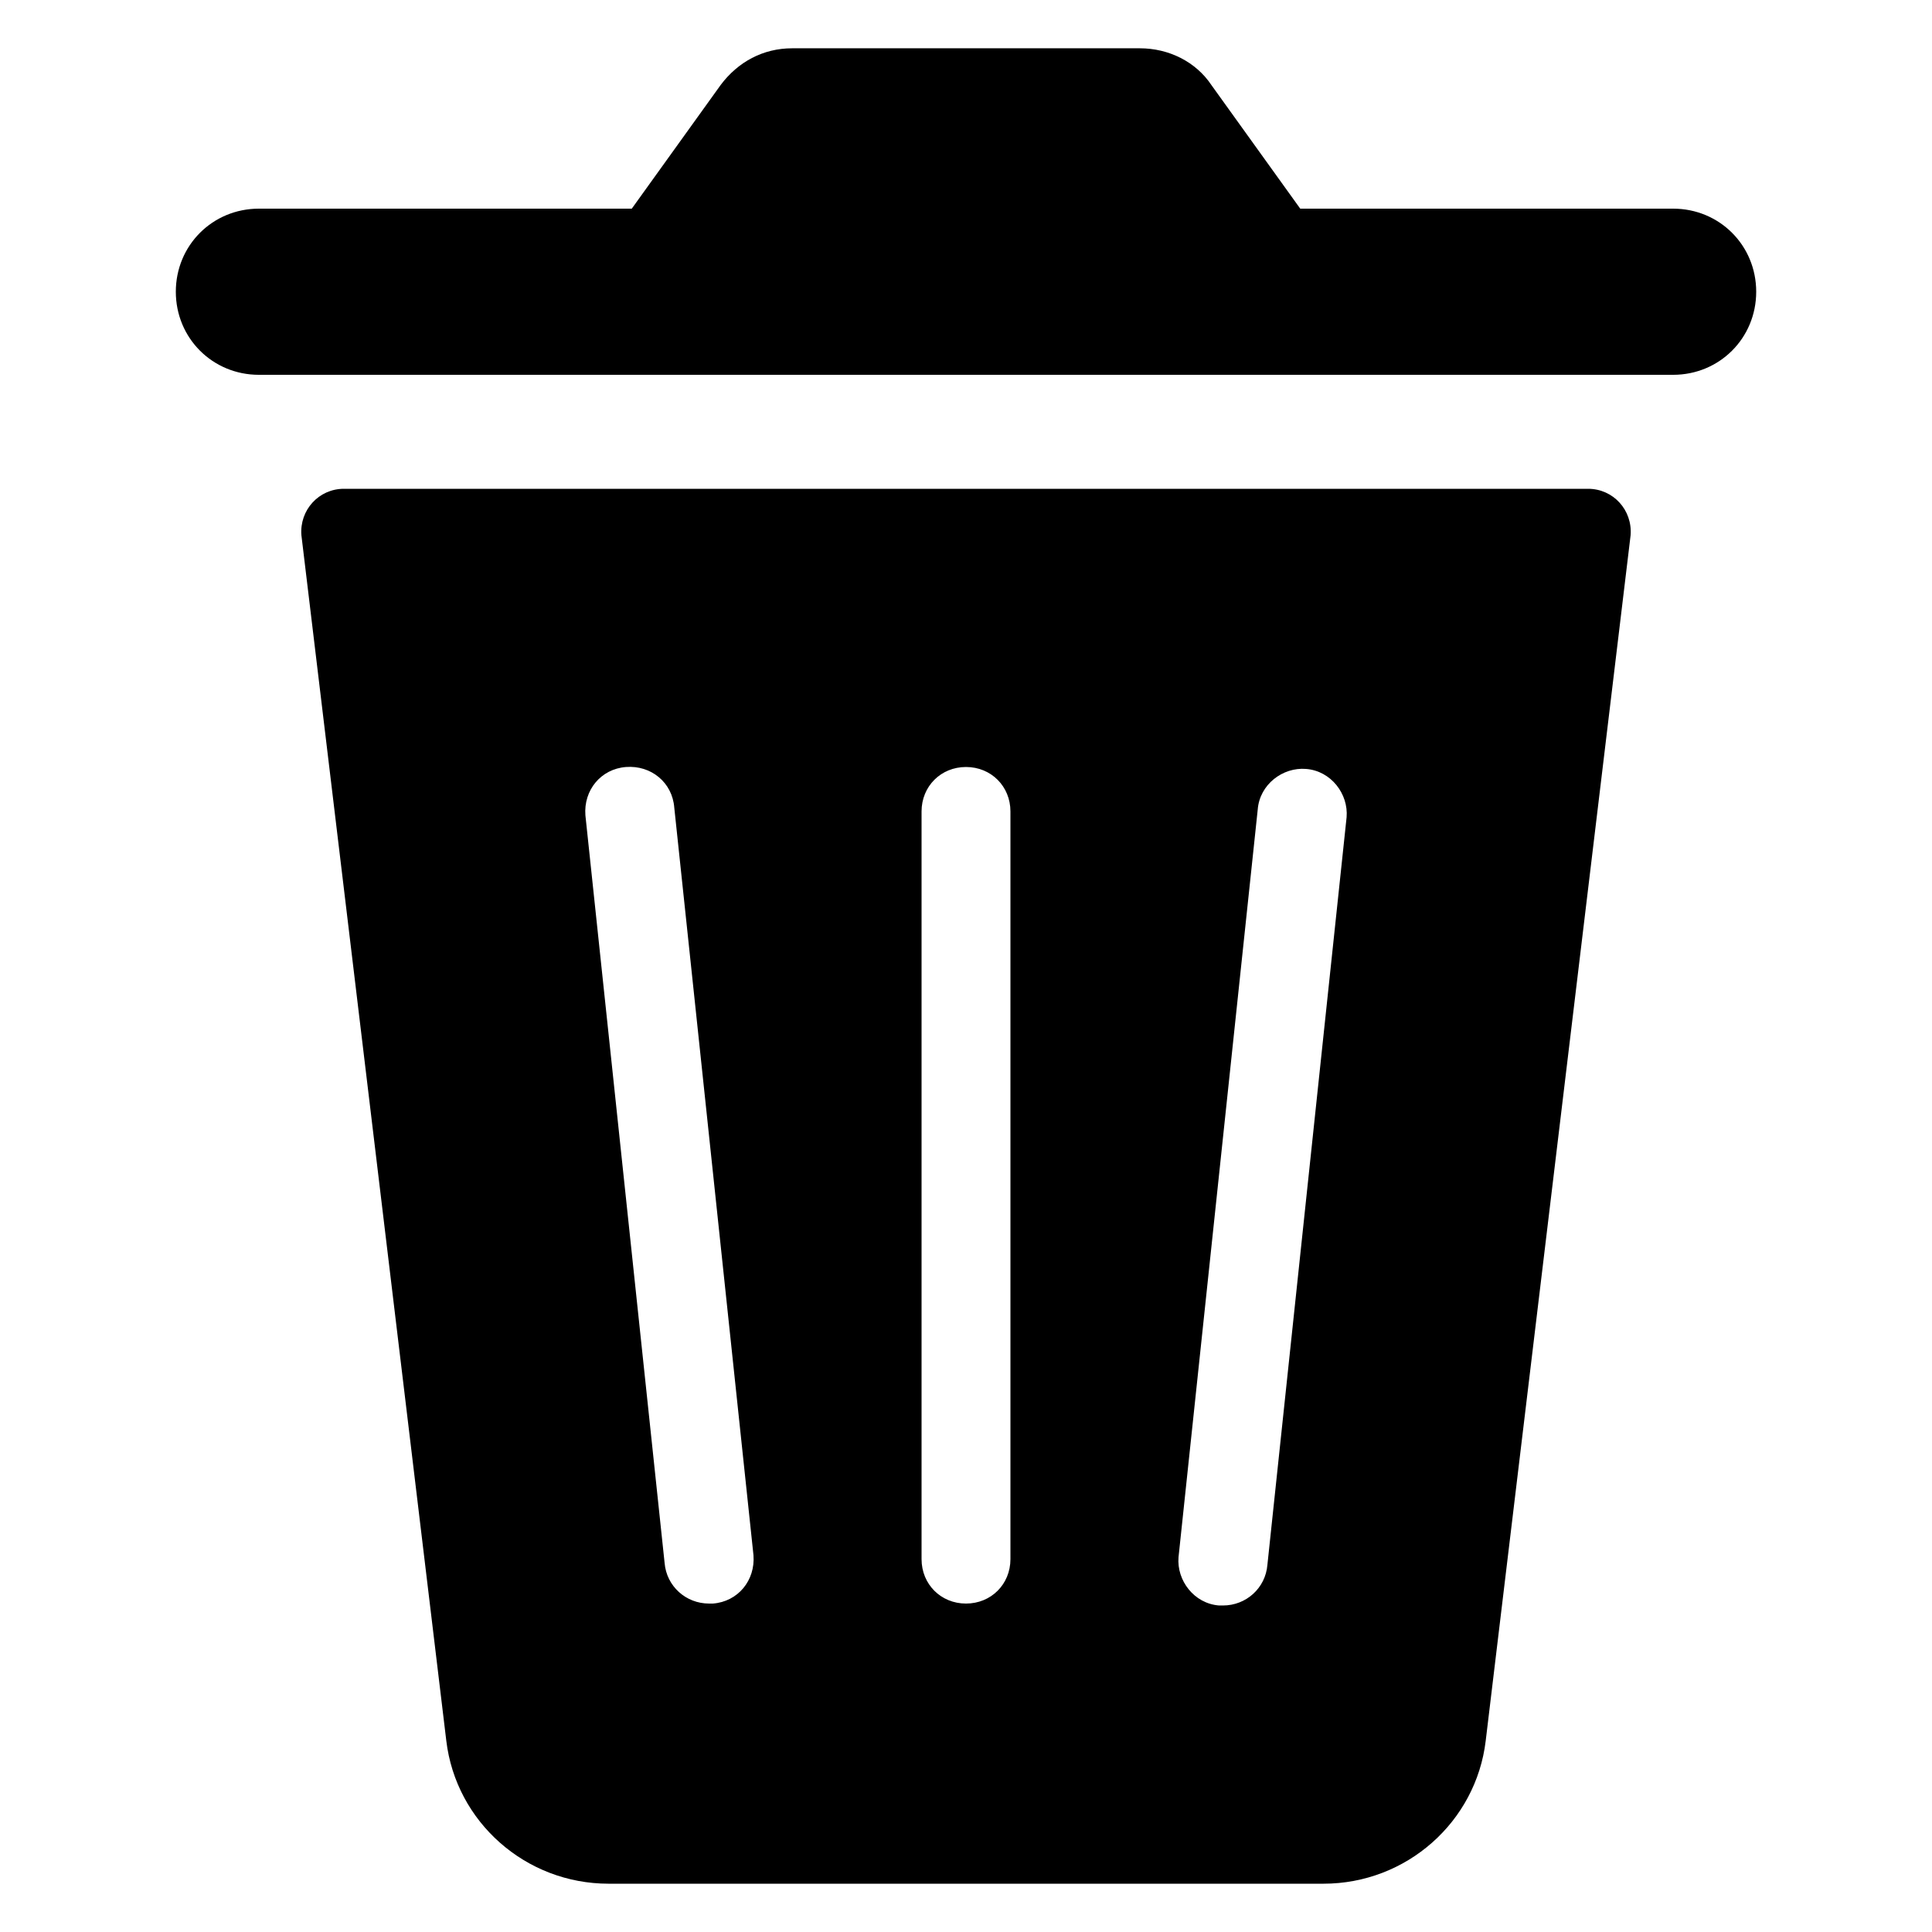
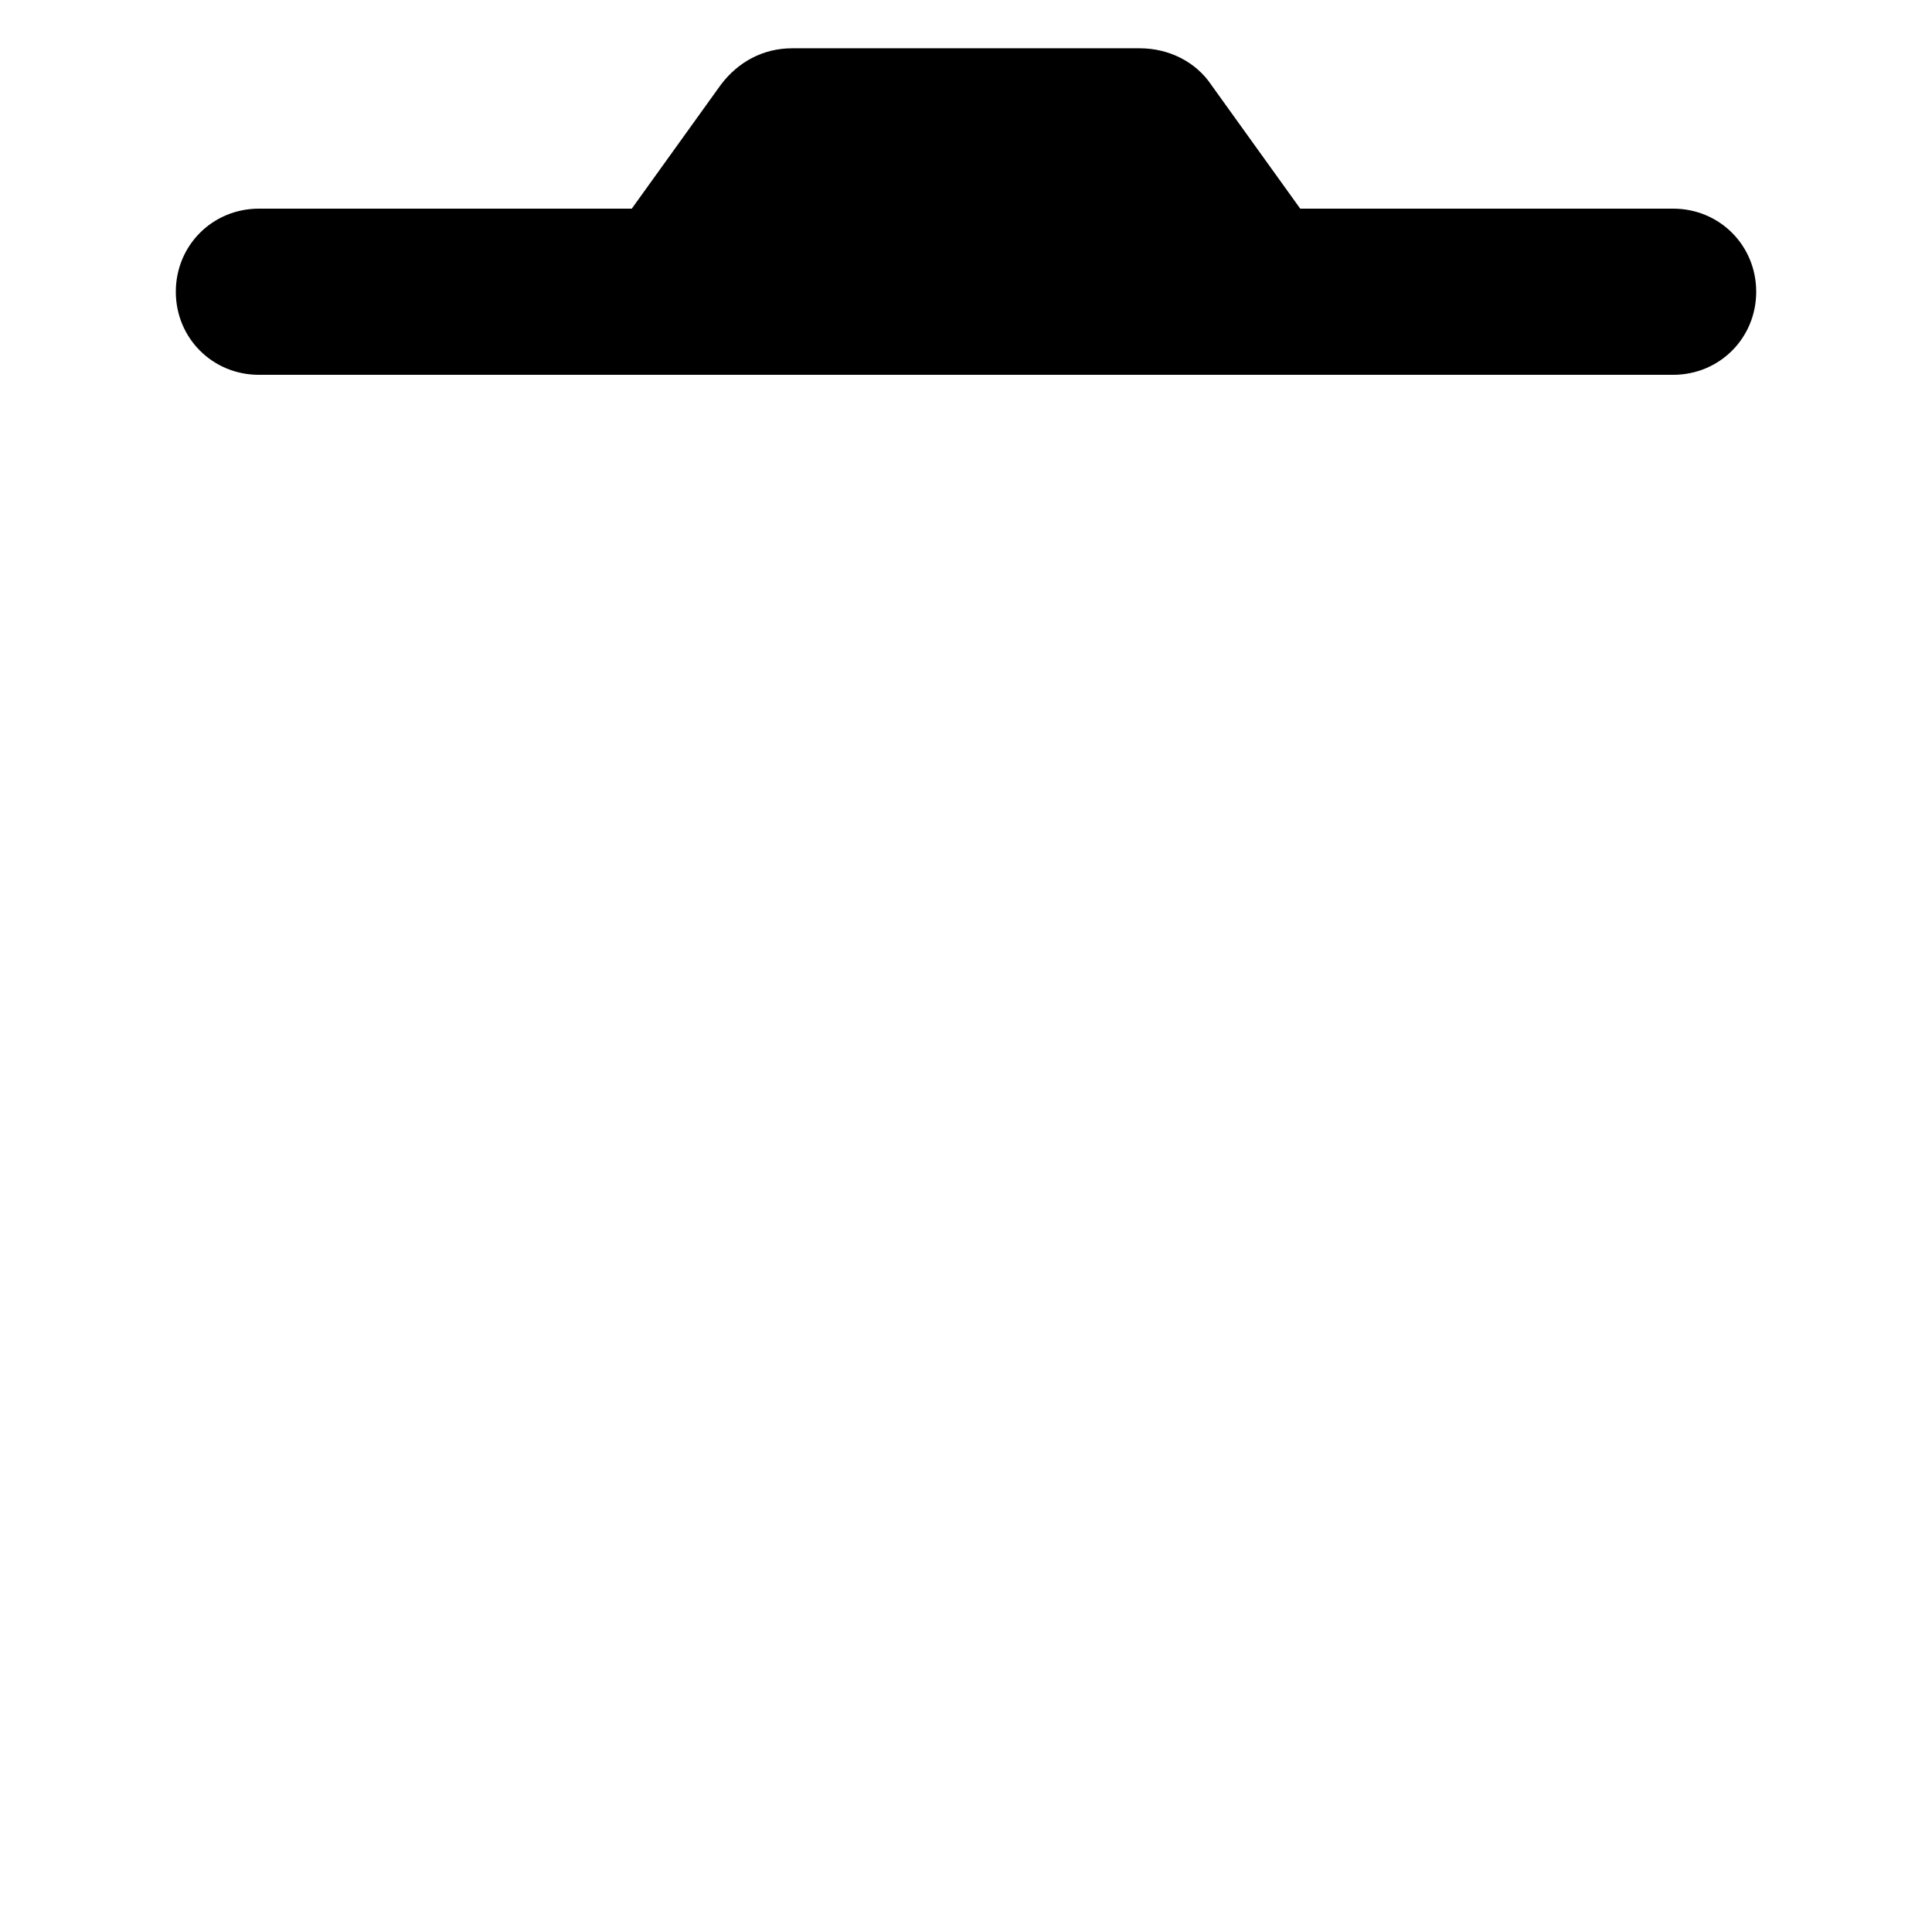
<svg xmlns="http://www.w3.org/2000/svg" width="1200pt" height="1200pt" version="1.1" viewBox="0 0 1200 1200">
  <g>
-     <path d="m986.4 303.6h-772.8c-15.602 0-27.602 13.199-26.398 28.801l90 748.8c6 50.398 49.199 88.801 100.8 88.801h444c51.602 0 94.801-38.398 100.8-88.801l90-748.8c1.195-15.602-10.805-28.801-26.406-28.801zm-543.6 692.4h-2.398c-14.398 0-26.398-10.801-27.602-25.199l-49.199-464.4c-1.199-15.602 9.602-28.801 25.199-30 15.602-1.199 28.801 9.602 30 25.199l49.199 464.4c1.199 15.602-9.602 28.801-25.199 30zm184.8-27.602c0 15.602-12 27.602-27.602 27.602s-27.602-12-27.602-27.602v-464.4c0-15.602 12-27.602 27.602-27.602s27.602 12 27.602 27.602zm159.6 3.602c-1.199 14.398-13.199 25.199-27.602 25.199h-2.398c-15.602-1.199-26.398-15.602-25.199-30l49.199-464.4c1.199-15.602 15.602-26.398 30-25.199 15.602 1.199 26.398 15.602 25.199 30z" />
    <path d="m1039.2 129.6h-231.6l-55.199-76.801c-9.602-14.398-26.398-22.801-44.398-22.801h-216c-18 0-33.602 8.398-44.398 22.801l-55.199 76.801h-231.6c-28.801 0-51.602 22.801-51.602 51.602s22.801 51.602 51.602 51.602h878.4c28.801 0 51.602-22.801 51.602-51.602 0-28.805-22.801-51.602-51.602-51.602z" />
  </g>
</svg>